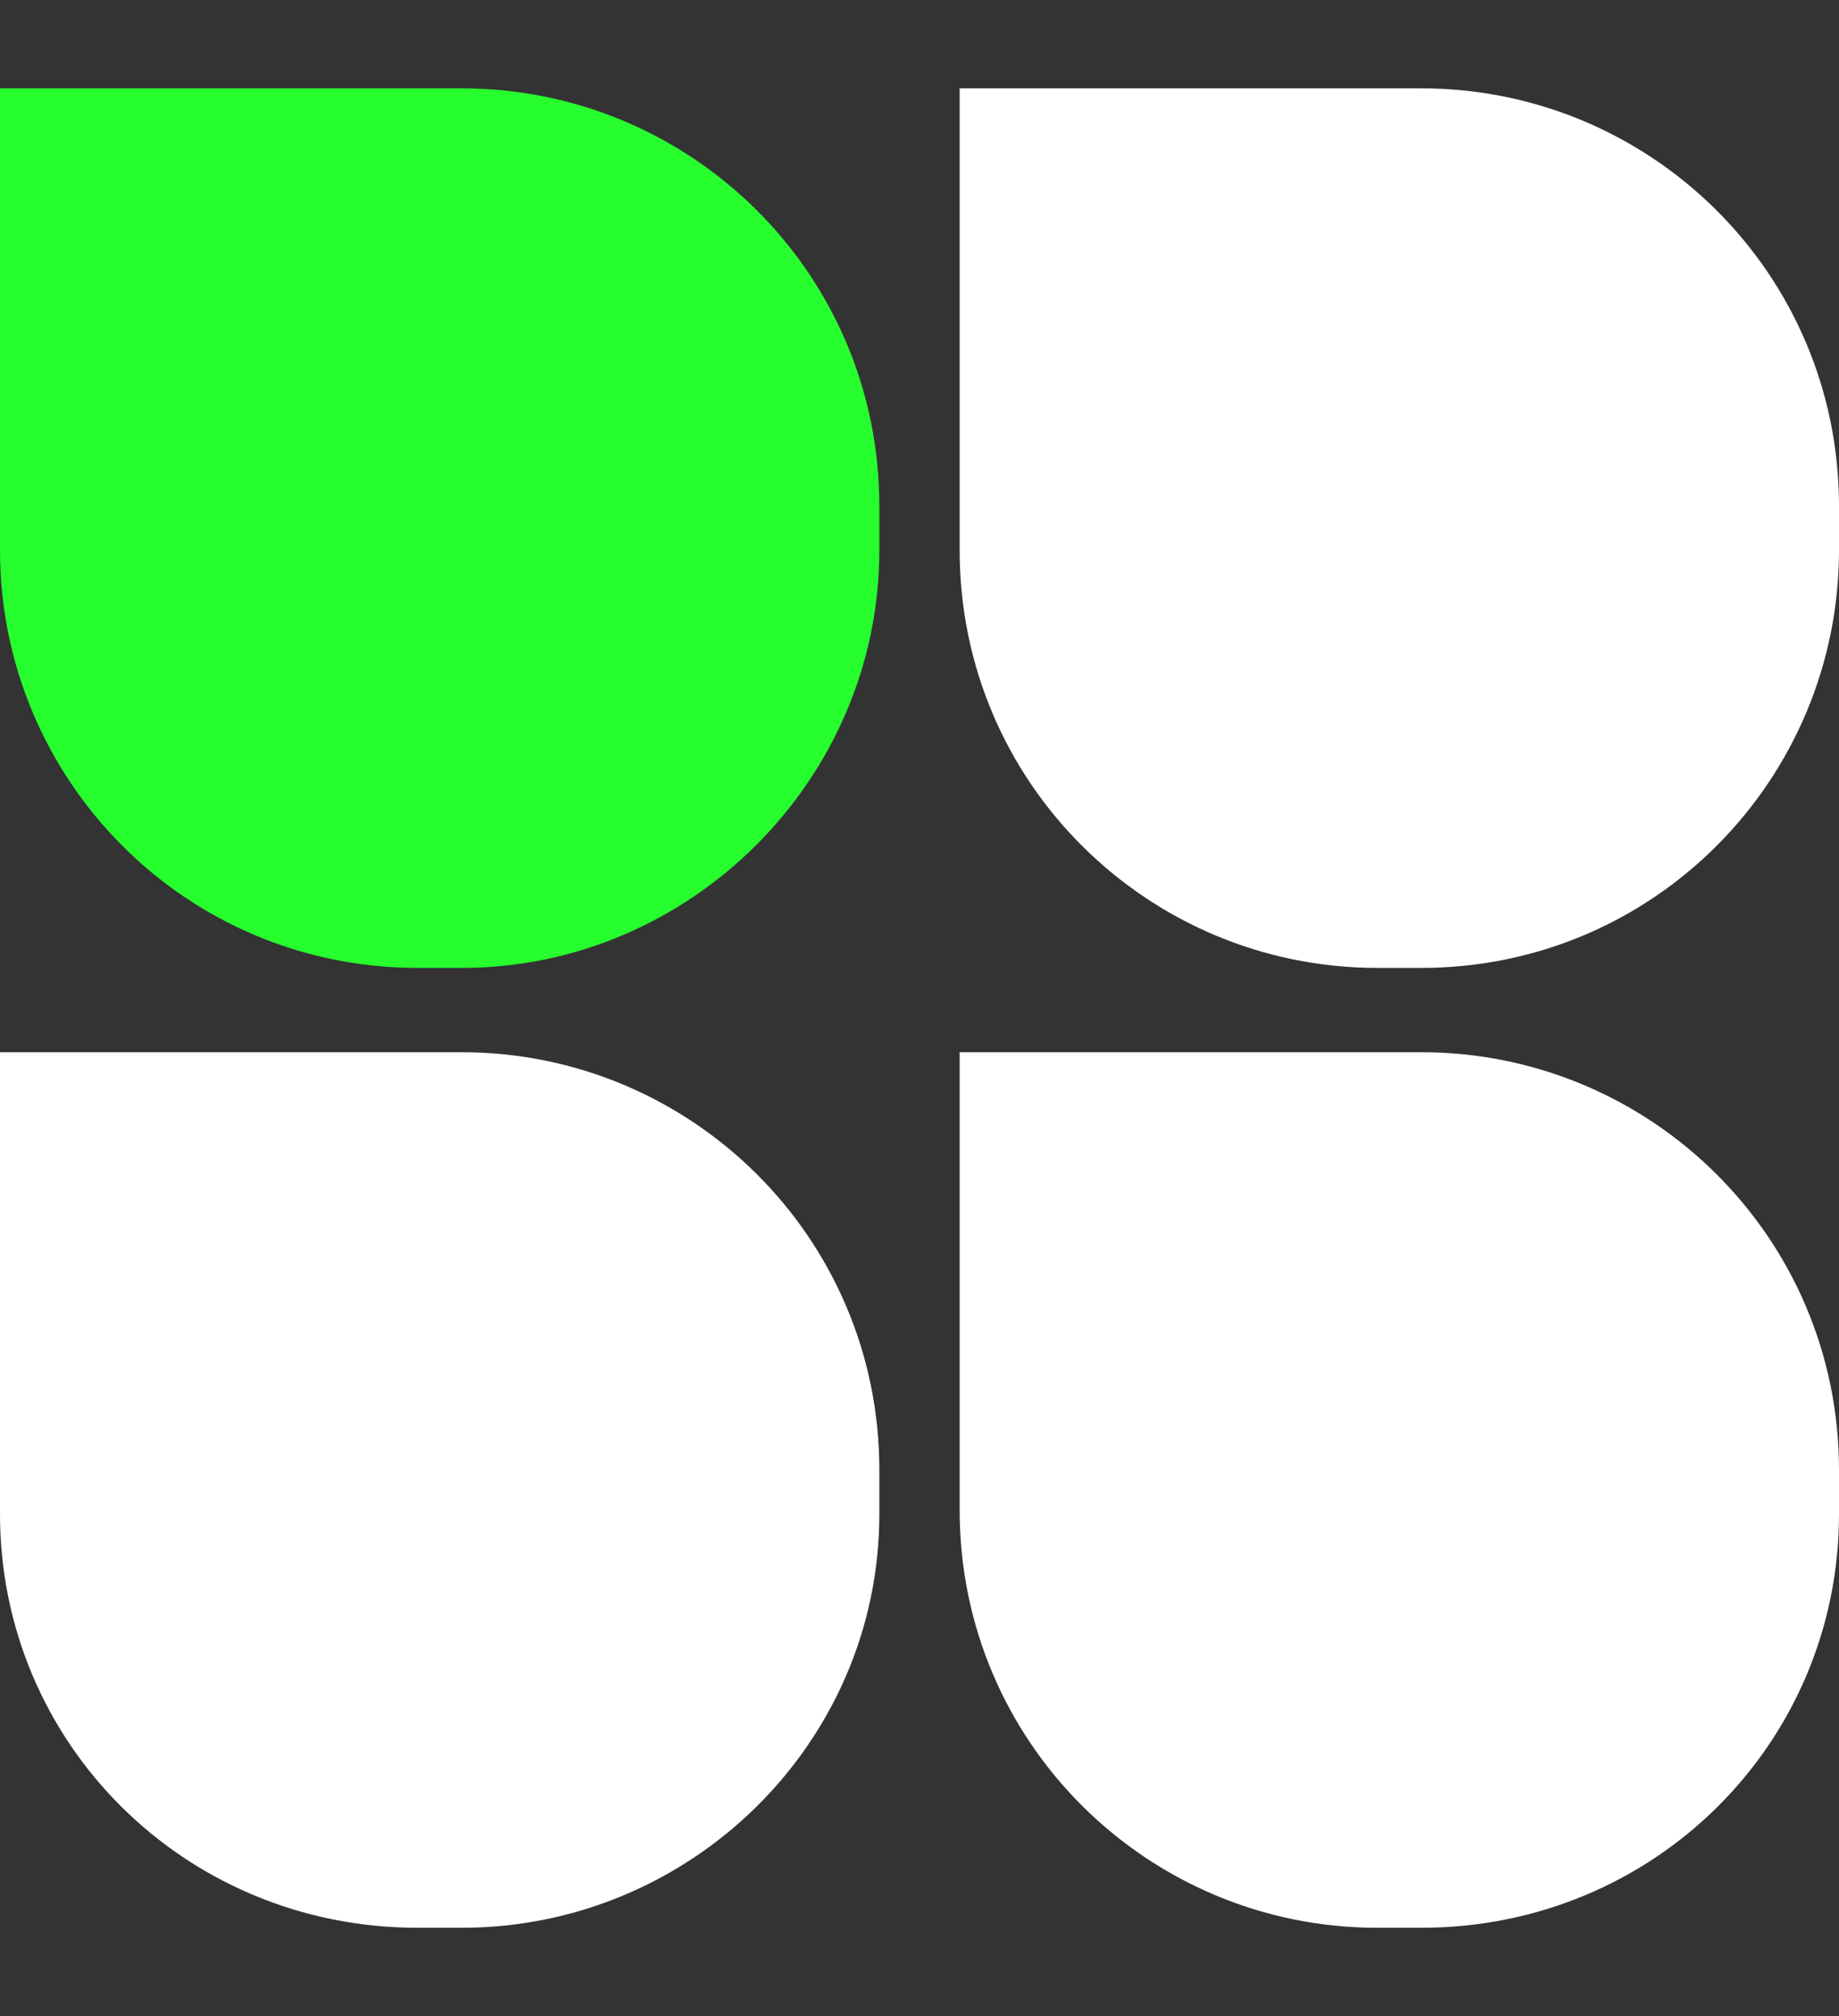
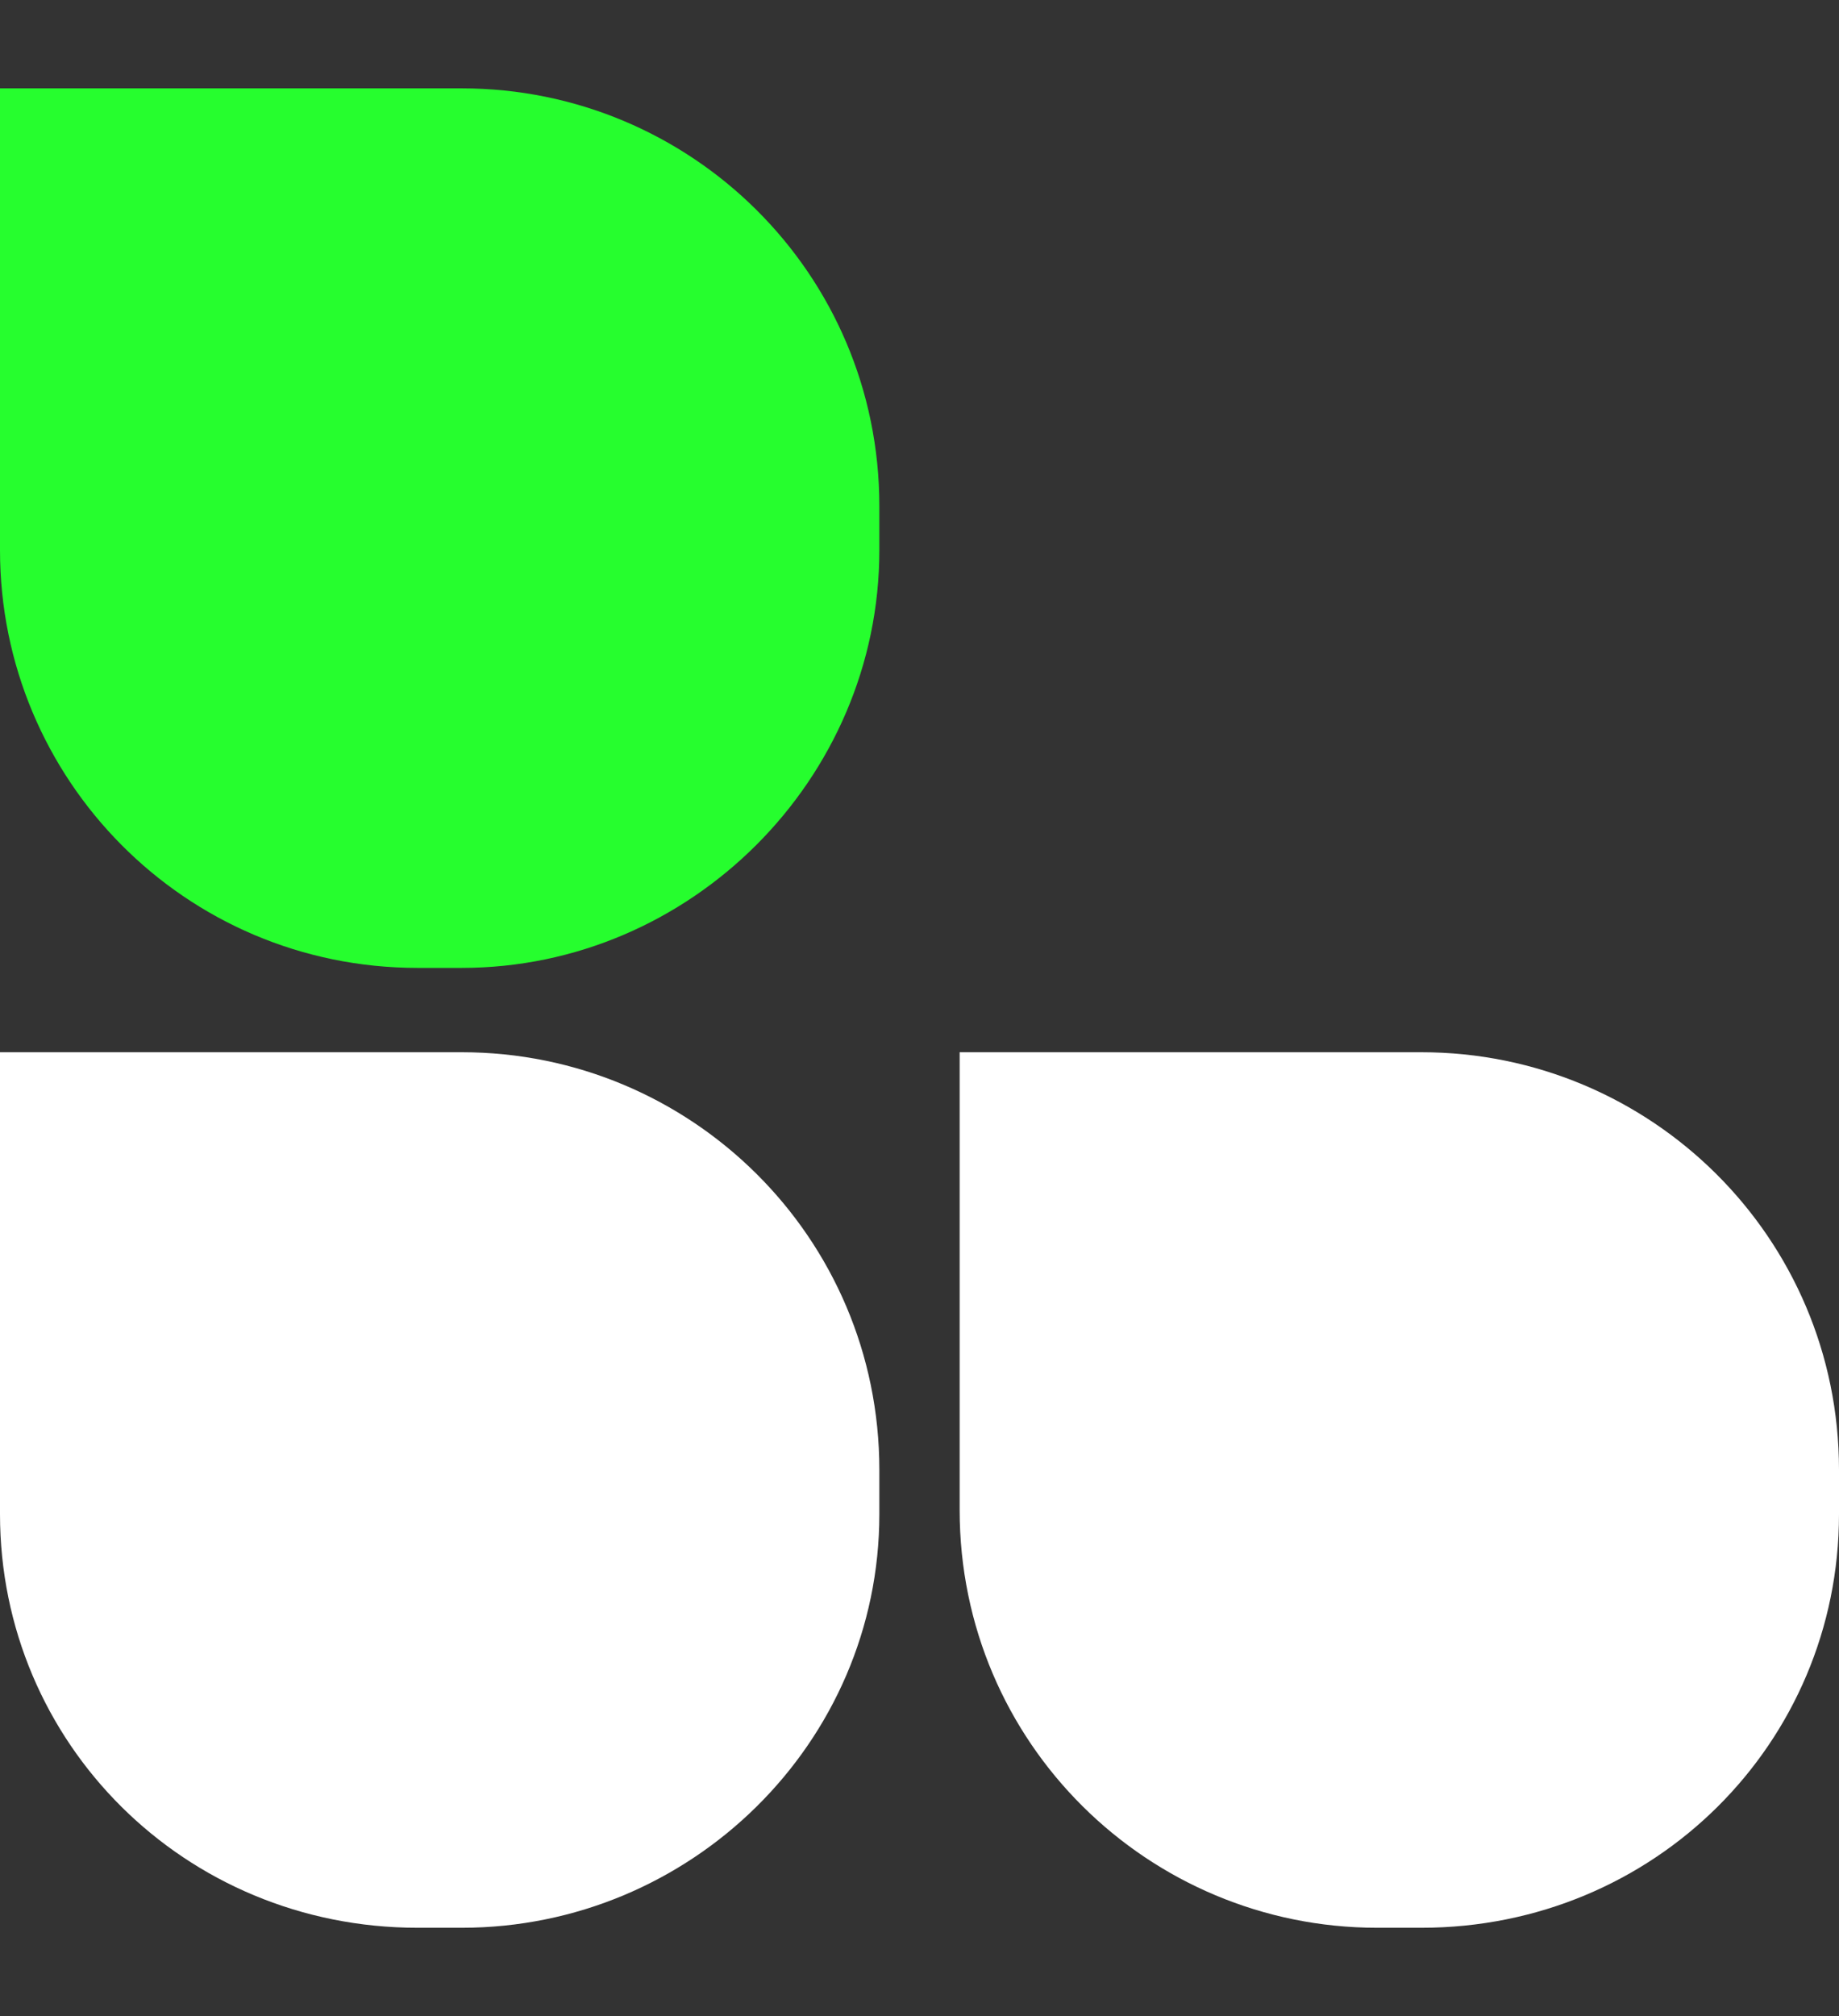
<svg xmlns="http://www.w3.org/2000/svg" version="1.1" id="Layer_1" x="0px" y="0px" viewBox="0 0 45.8 50.2" style="enable-background:new 0 0 45.8 50.2;" xml:space="preserve">
  <rect x="0" y="0" width="45.8" height="50.2" fill="#333333" stroke="none" />
  <style type="text/css">
	.st0{fill:#26FE2E;}
	.st1{fill:#FFFFFF;}
</style>
  <g>
    <path class="st0" d="M11.5,24.1h-1.1C4.6,24.1,0,19.4,0,13.7L0,2.2h11.5c5.7,0,10.4,4.6,10.4,10.4v1.1   C21.9,19.4,17.2,24.1,11.5,24.1z" />
-     <path class="st1" d="M35.4,24.1h-1.1c-5.7,0-10.4-4.6-10.4-10.4V2.2h11.5c5.7,0,10.4,4.6,10.4,10.4v1.1   C45.8,19.4,41.2,24.1,35.4,24.1z" />
    <path class="st1" d="M11.5,48h-1.1C4.6,48,0,43.4,0,37.7l0-11.5h11.5c5.7,0,10.4,4.6,10.4,10.4v1.1C21.9,43.4,17.2,48,11.5,48z" />
    <path class="st1" d="M35.4,48h-1.1c-5.7,0-10.4-4.6-10.4-10.4V26.2h11.5c5.7,0,10.4,4.6,10.4,10.4v1.1C45.8,43.4,41.2,48,35.4,48z" />
  </g>
</svg>